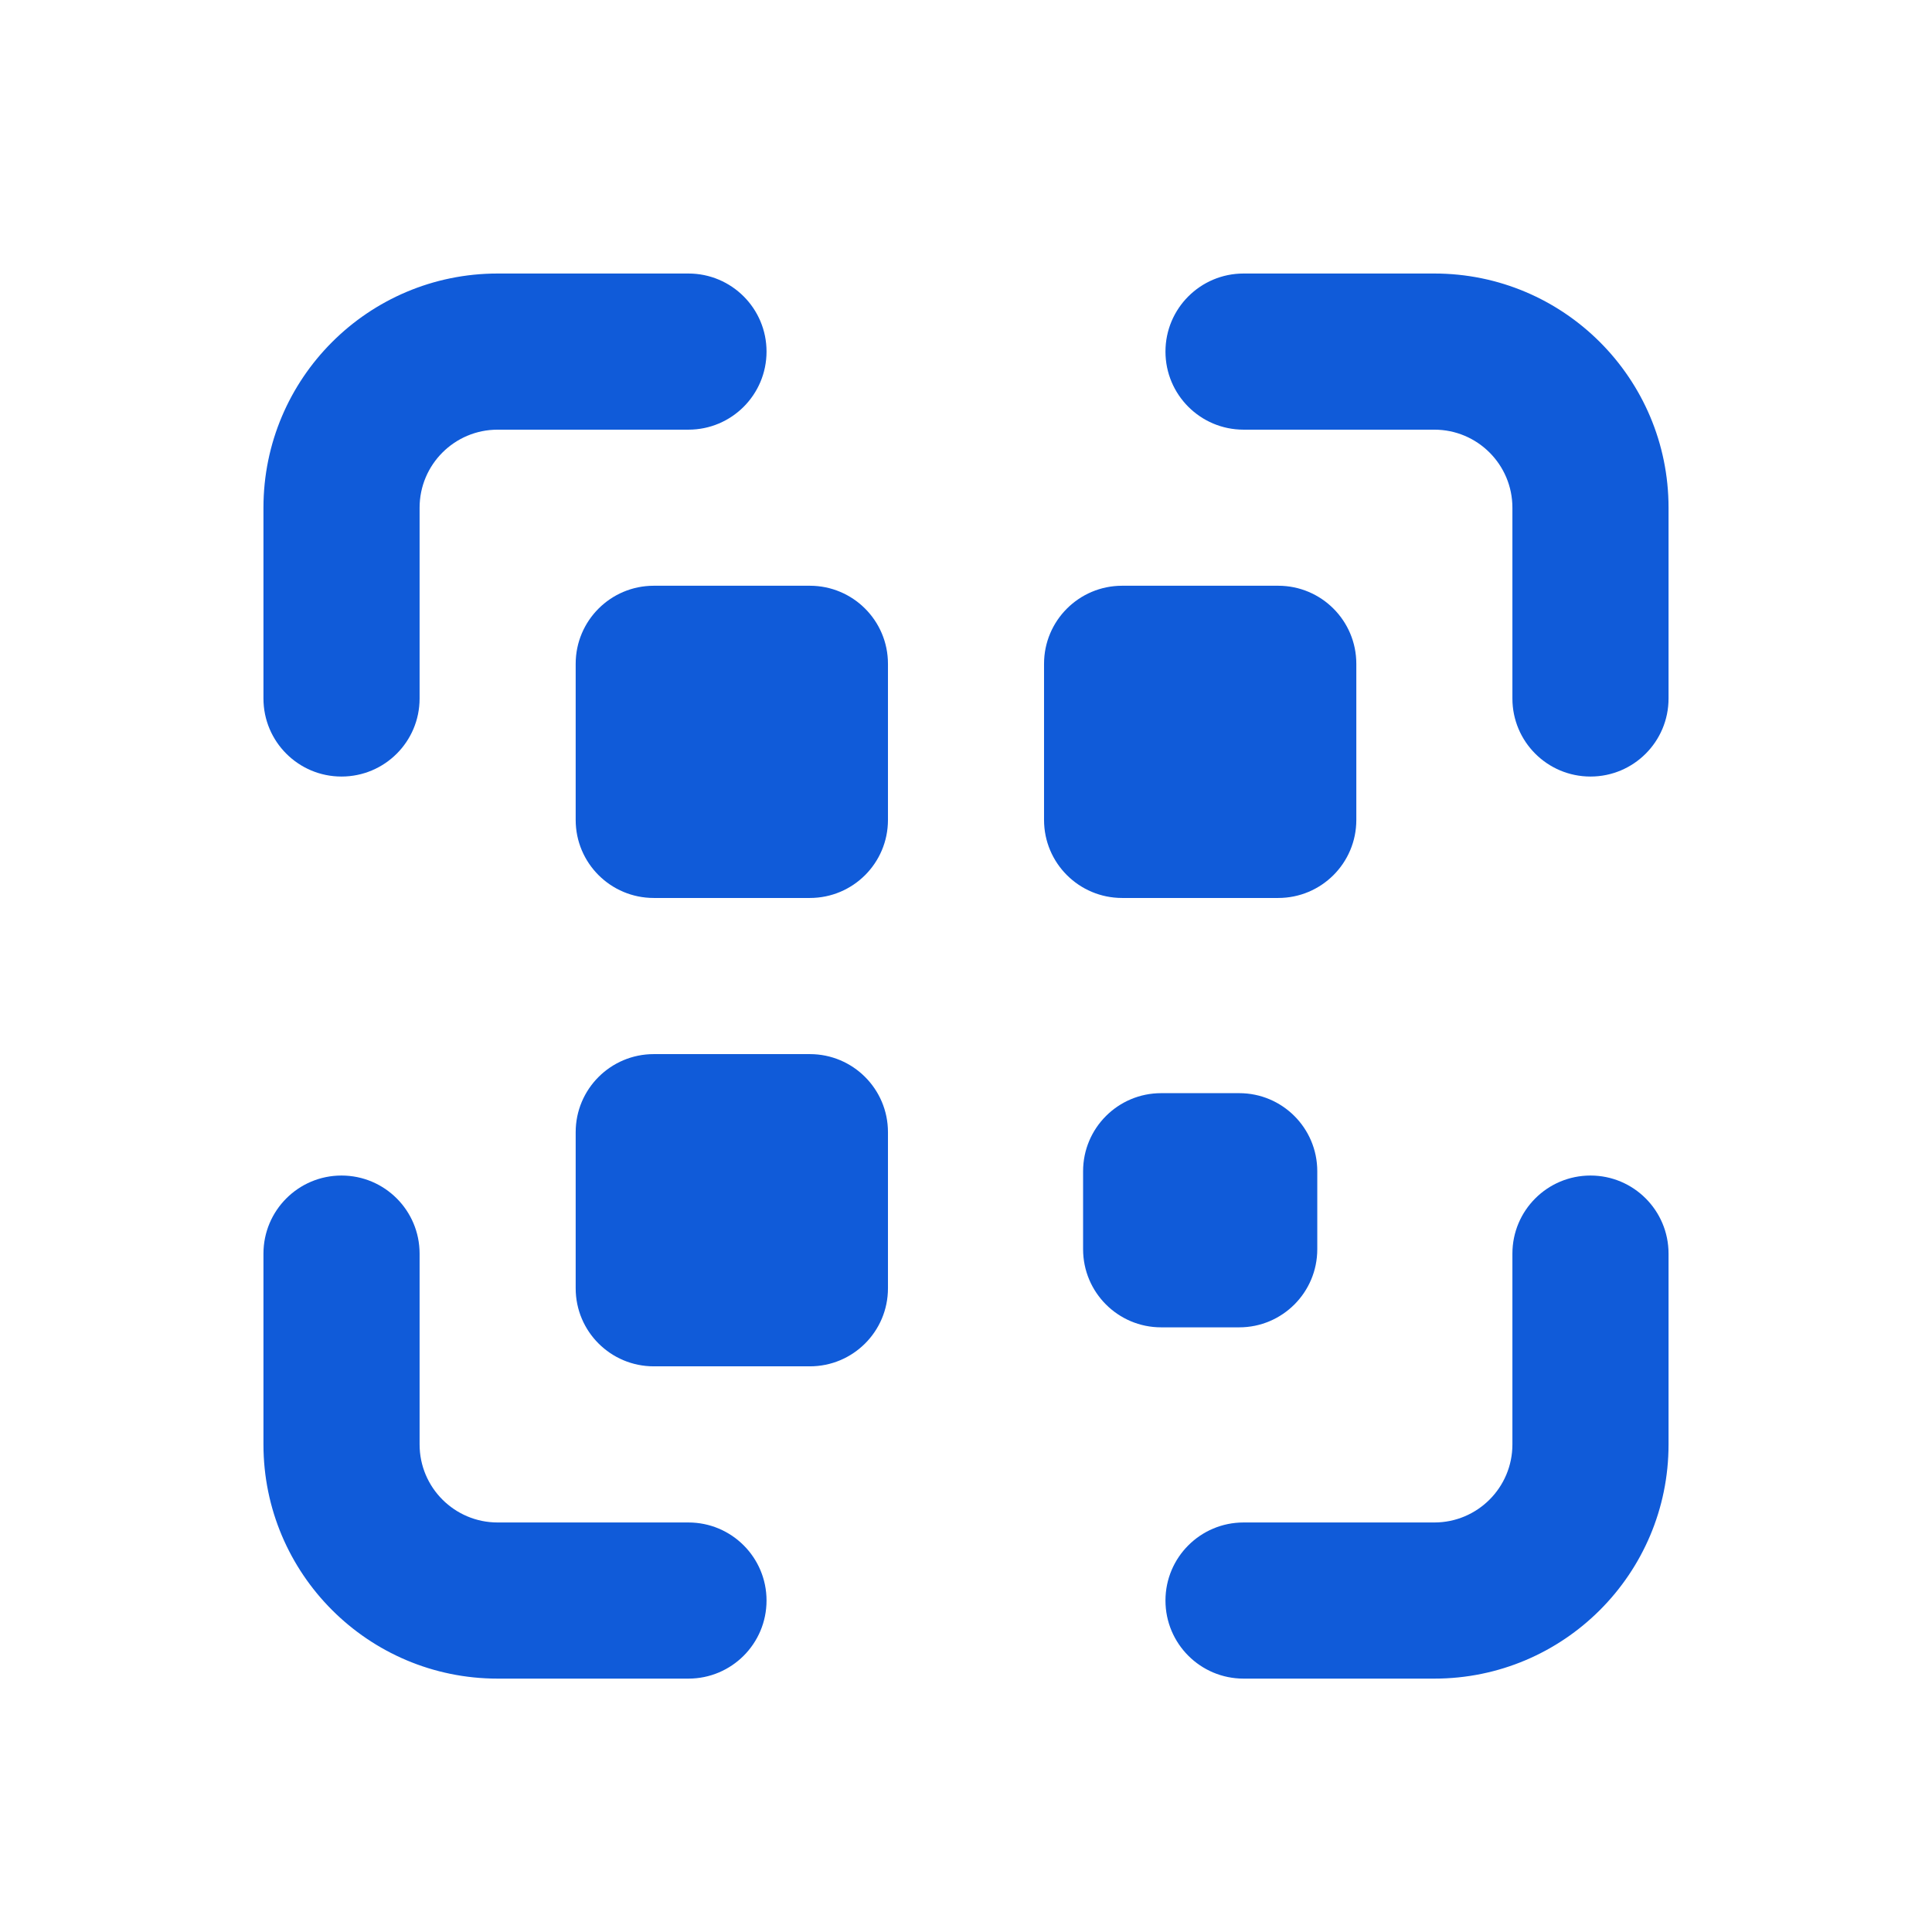
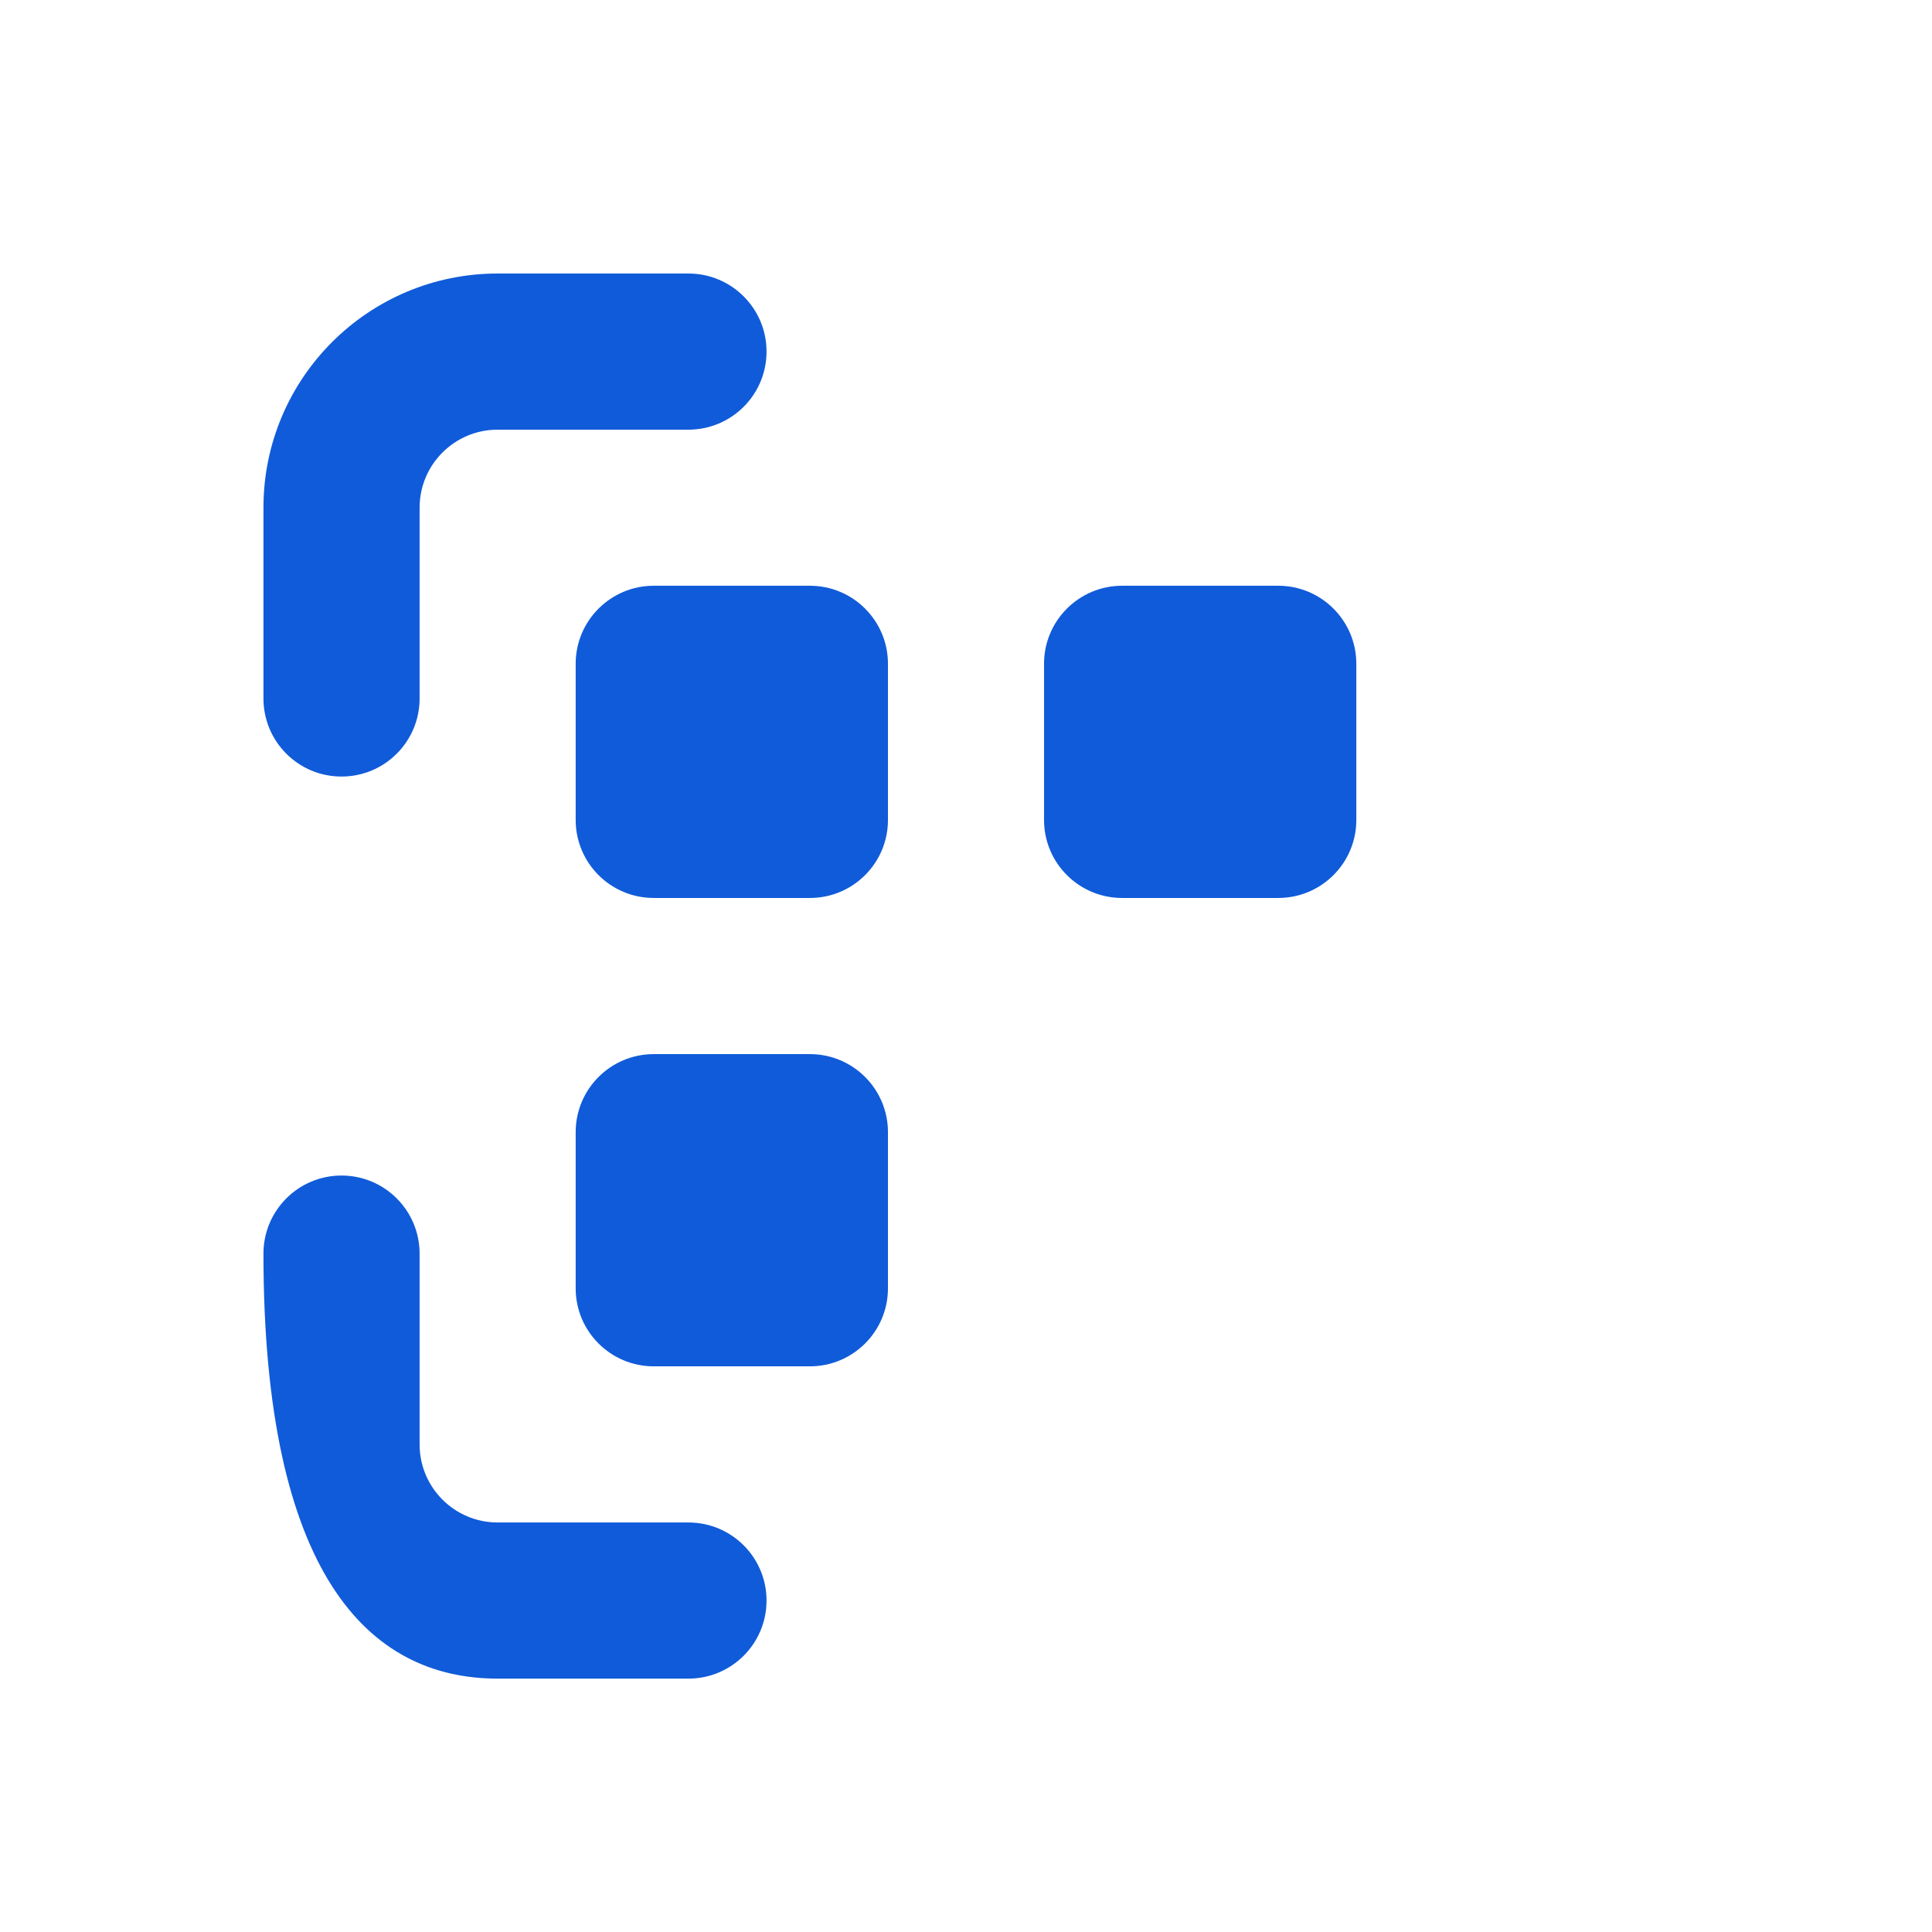
<svg xmlns="http://www.w3.org/2000/svg" width="33" height="33" viewBox="0 0 33 33" fill="none">
  <path d="M8.5 4.672C6.291 4.672 4.5 6.463 4.5 8.672V11.931C4.5 12.668 5.097 13.264 5.833 13.264C6.57 13.264 7.167 12.668 7.167 11.931V8.672C7.167 7.936 7.764 7.339 8.5 7.339H11.759C12.496 7.339 13.093 6.742 13.093 6.005C13.093 5.269 12.496 4.672 11.759 4.672H8.5Z" fill="#105BD9" />
-   <path d="M21.241 4.672C20.504 4.672 19.907 5.269 19.907 6.005C19.907 6.742 20.504 7.339 21.241 7.339H24.5C25.236 7.339 25.833 7.936 25.833 8.672V11.931C25.833 12.668 26.43 13.264 27.167 13.264C27.903 13.264 28.5 12.668 28.5 11.931V8.672C28.5 6.463 26.709 4.672 24.5 4.672H21.241Z" fill="#105BD9" />
-   <path d="M7.167 21.413C7.167 20.676 6.57 20.079 5.833 20.079C5.097 20.079 4.5 20.676 4.5 21.413V24.672C4.5 26.881 6.291 28.672 8.5 28.672H11.759C12.496 28.672 13.093 28.075 13.093 27.338C13.093 26.602 12.496 26.005 11.759 26.005H8.5C7.764 26.005 7.167 25.408 7.167 24.672V21.413Z" fill="#105BD9" />
-   <path d="M28.5 21.413C28.5 20.676 27.903 20.079 27.167 20.079C26.43 20.079 25.833 20.676 25.833 21.413V24.672C25.833 25.408 25.236 26.005 24.5 26.005H21.241C20.504 26.005 19.907 26.602 19.907 27.338C19.907 28.075 20.504 28.672 21.241 28.672H24.5C26.709 28.672 28.5 26.881 28.5 24.672V21.413Z" fill="#105BD9" />
+   <path d="M7.167 21.413C7.167 20.676 6.57 20.079 5.833 20.079C5.097 20.079 4.5 20.676 4.5 21.413C4.5 26.881 6.291 28.672 8.5 28.672H11.759C12.496 28.672 13.093 28.075 13.093 27.338C13.093 26.602 12.496 26.005 11.759 26.005H8.5C7.764 26.005 7.167 25.408 7.167 24.672V21.413Z" fill="#105BD9" />
  <path d="M11.167 10.005H13.833C14.57 10.005 15.167 10.602 15.167 11.338V14.005C15.167 14.742 14.57 15.338 13.833 15.338H11.167C10.43 15.338 9.833 14.742 9.833 14.005V11.338C9.833 10.602 10.43 10.005 11.167 10.005Z" fill="#105BD9" />
  <path d="M19.167 10.005H21.833C22.57 10.005 23.167 10.602 23.167 11.338V14.005C23.167 14.742 22.57 15.338 21.833 15.338H19.167C18.43 15.338 17.833 14.742 17.833 14.005V11.338C17.833 10.602 18.43 10.005 19.167 10.005Z" fill="#105BD9" />
  <path d="M11.167 18.005H13.833C14.57 18.005 15.167 18.602 15.167 19.338V22.005C15.167 22.742 14.57 23.338 13.833 23.338H11.167C10.43 23.338 9.833 22.742 9.833 22.005V19.338C9.833 18.602 10.43 18.005 11.167 18.005Z" fill="#105BD9" />
-   <path d="M18.5 20.005C18.5 19.269 19.097 18.672 19.833 18.672H21.167C21.903 18.672 22.5 19.269 22.5 20.005V21.338C22.5 22.075 21.903 22.672 21.167 22.672H19.833C19.097 22.672 18.5 22.075 18.5 21.338V20.005Z" fill="#105BD9" />
</svg>